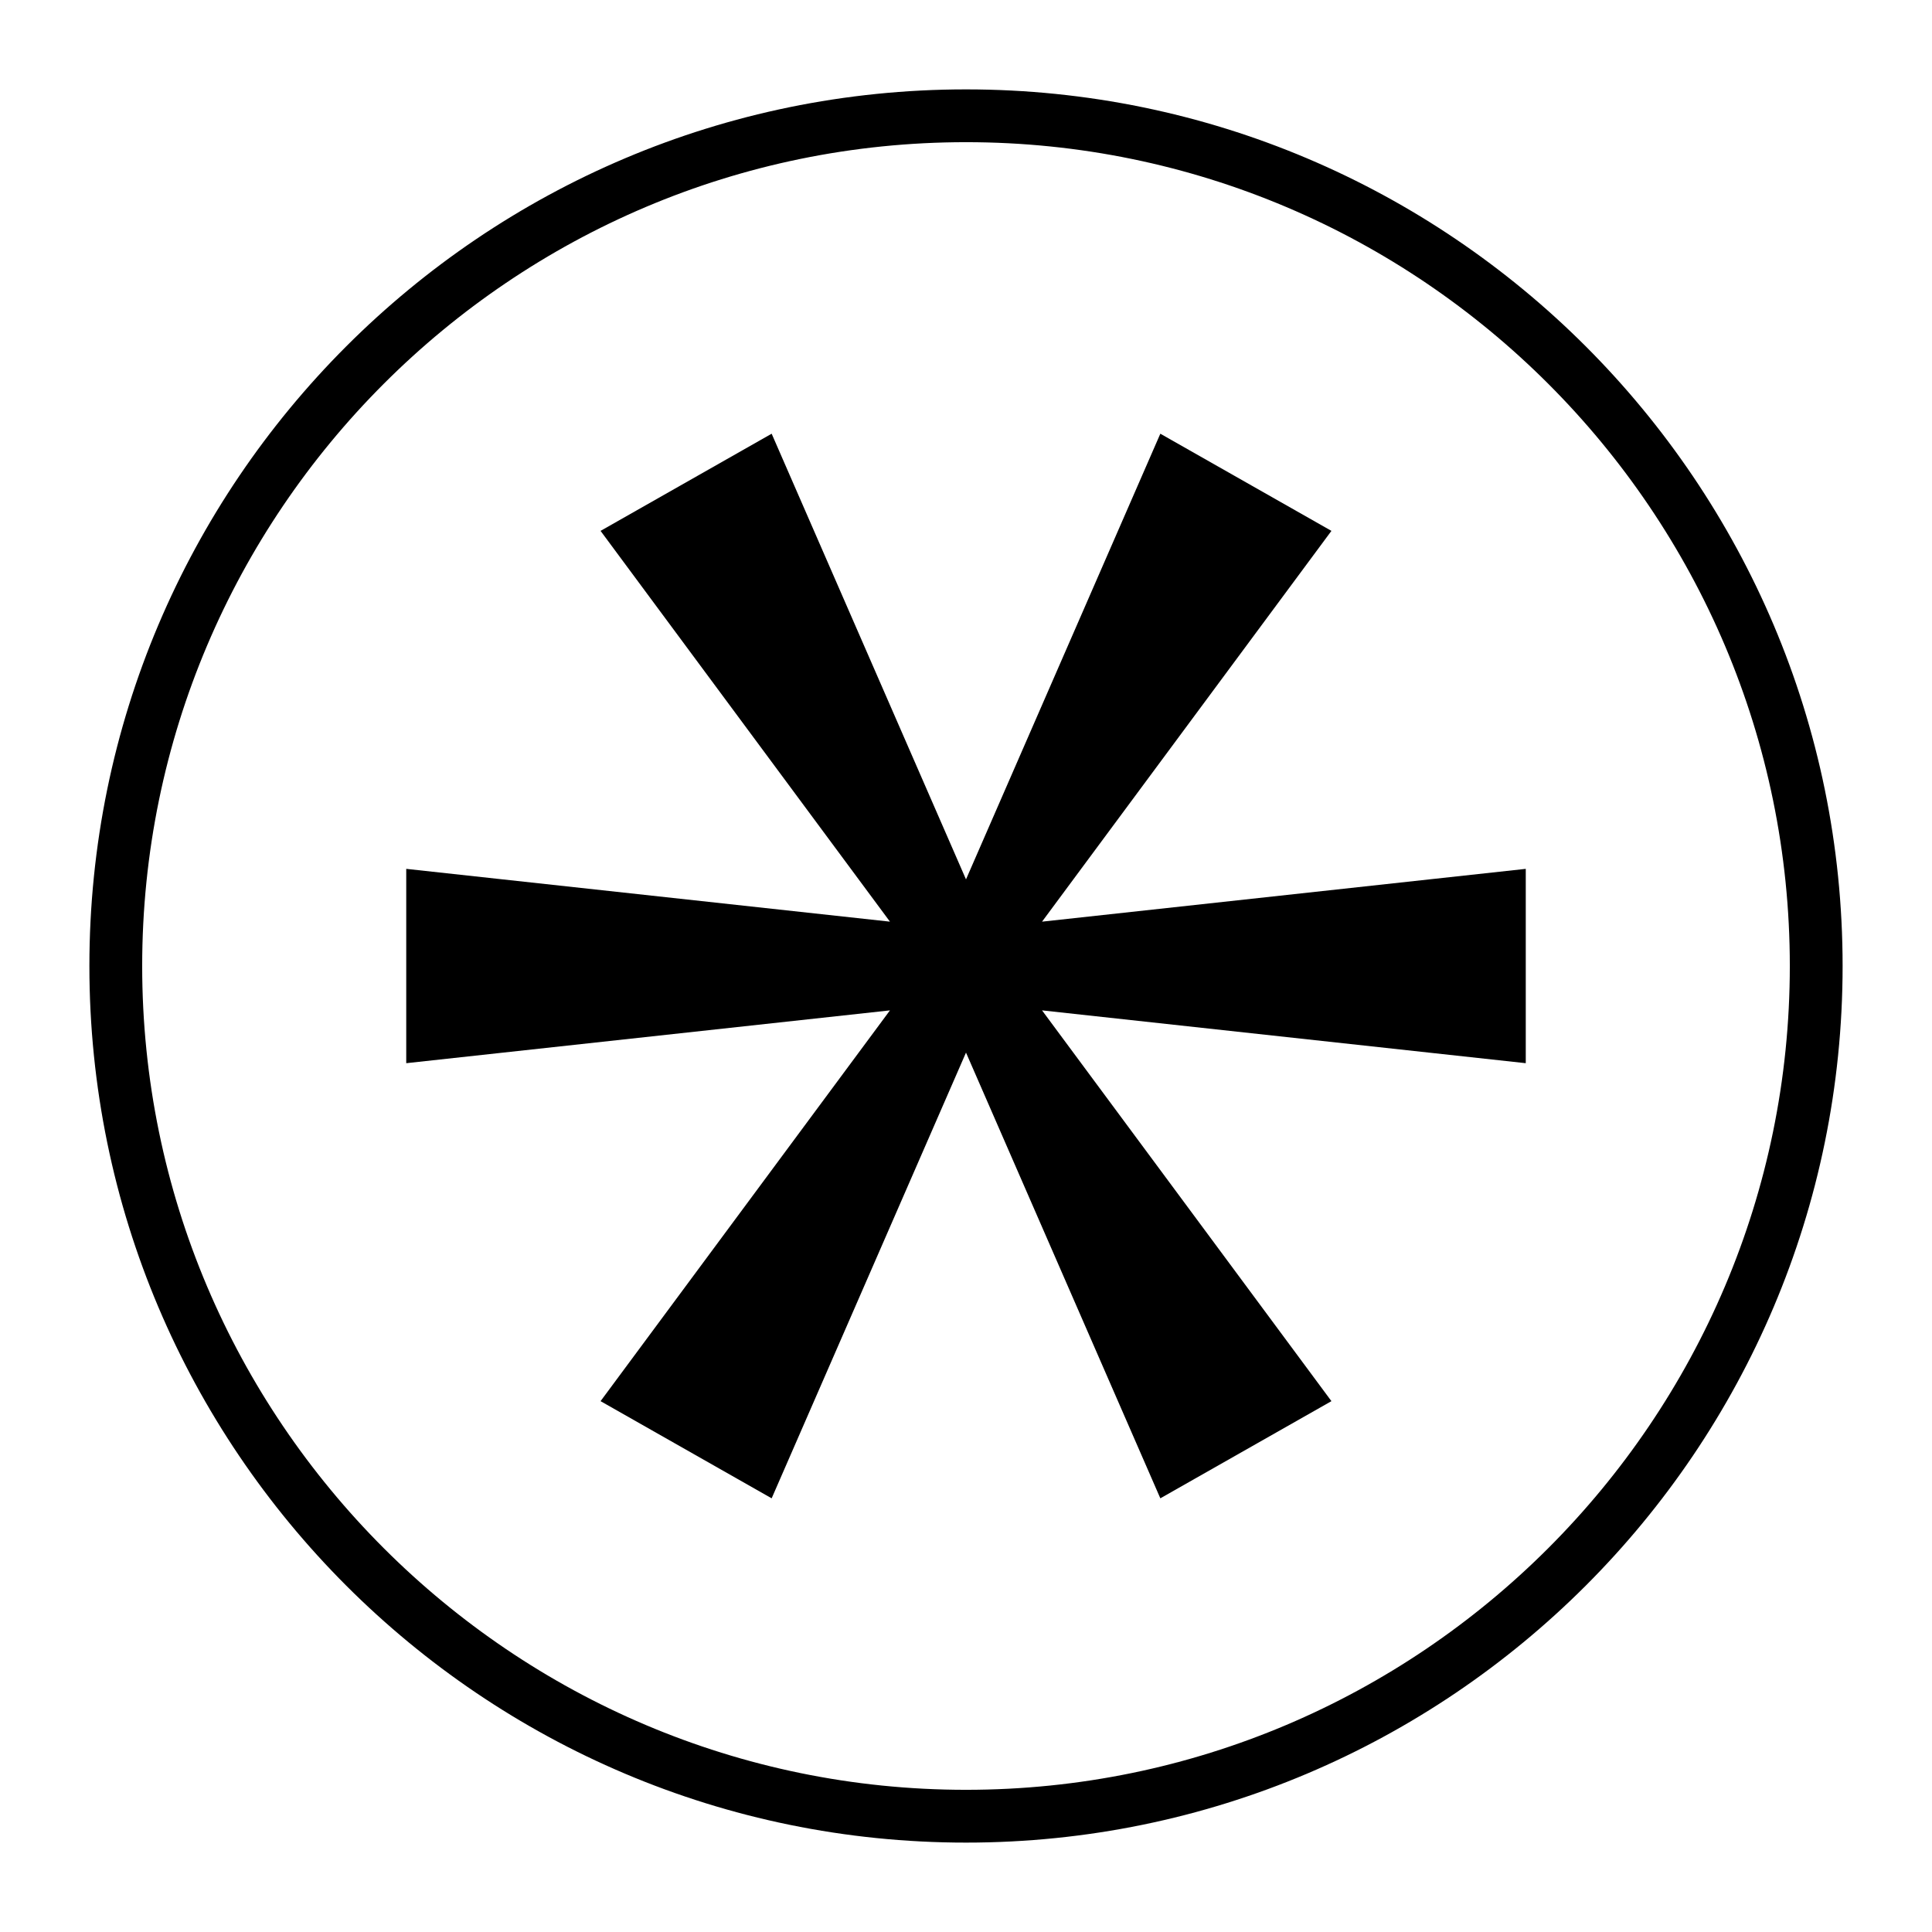
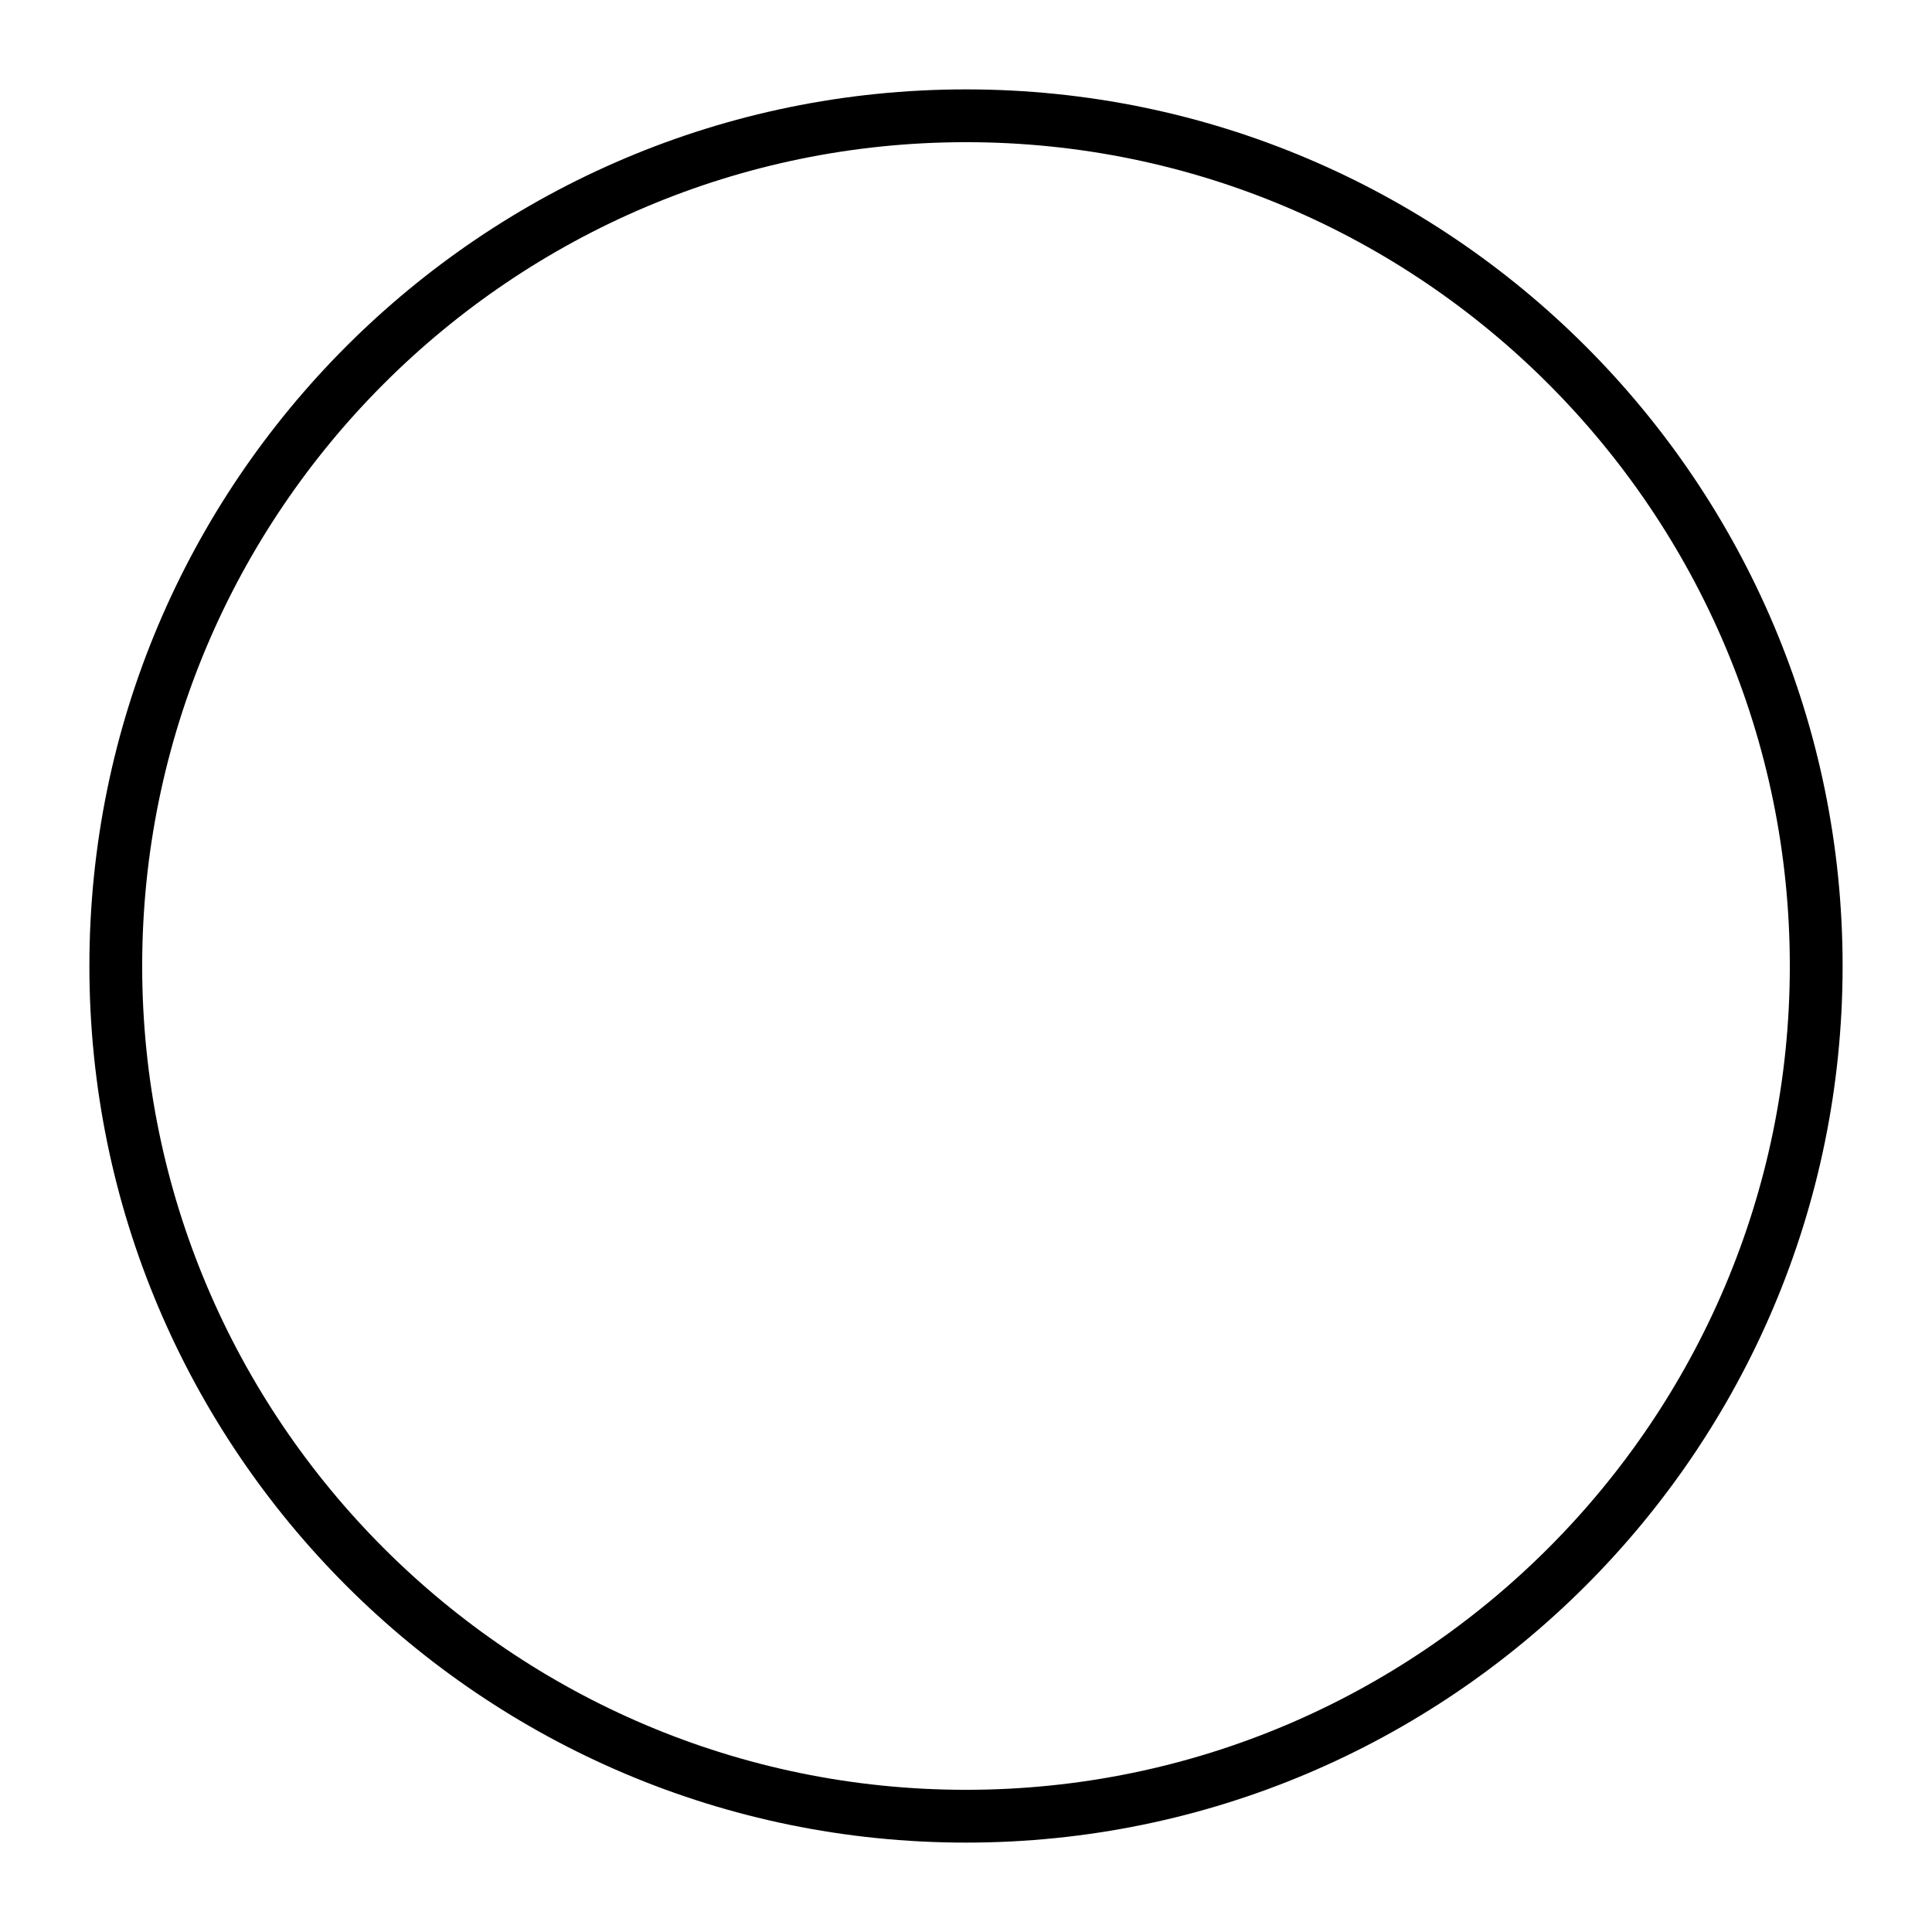
<svg xmlns="http://www.w3.org/2000/svg" fill="#000000" width="800px" height="800px" version="1.1" viewBox="144 144 512 512">
  <g>
-     <path d="m451.5 541.07 45.344-25.75-76.691-103.56 128.19 13.996v-51.5l-128.19 13.992 76.691-103.56-45.344-25.75-51.5 118.11-51.504-118.11-45.34 25.75 76.691 103.56-128.19-13.992v51.5l128.19-13.996-76.691 103.56 45.34 25.75 51.504-118.12z" />
    <path d="m400 632.31c-128.19 0-232.31-104.12-232.31-232.31s104.12-232.31 232.31-232.31 232.31 104.12 232.31 232.31-104.12 232.31-232.31 232.31zm0-450.63c-120.36 0-218.32 97.965-218.32 218.32s97.965 218.32 218.32 218.32c120.36 0 218.32-97.965 218.32-218.32 0.004-120.36-97.961-218.32-218.31-218.32z" />
  </g>
</svg>